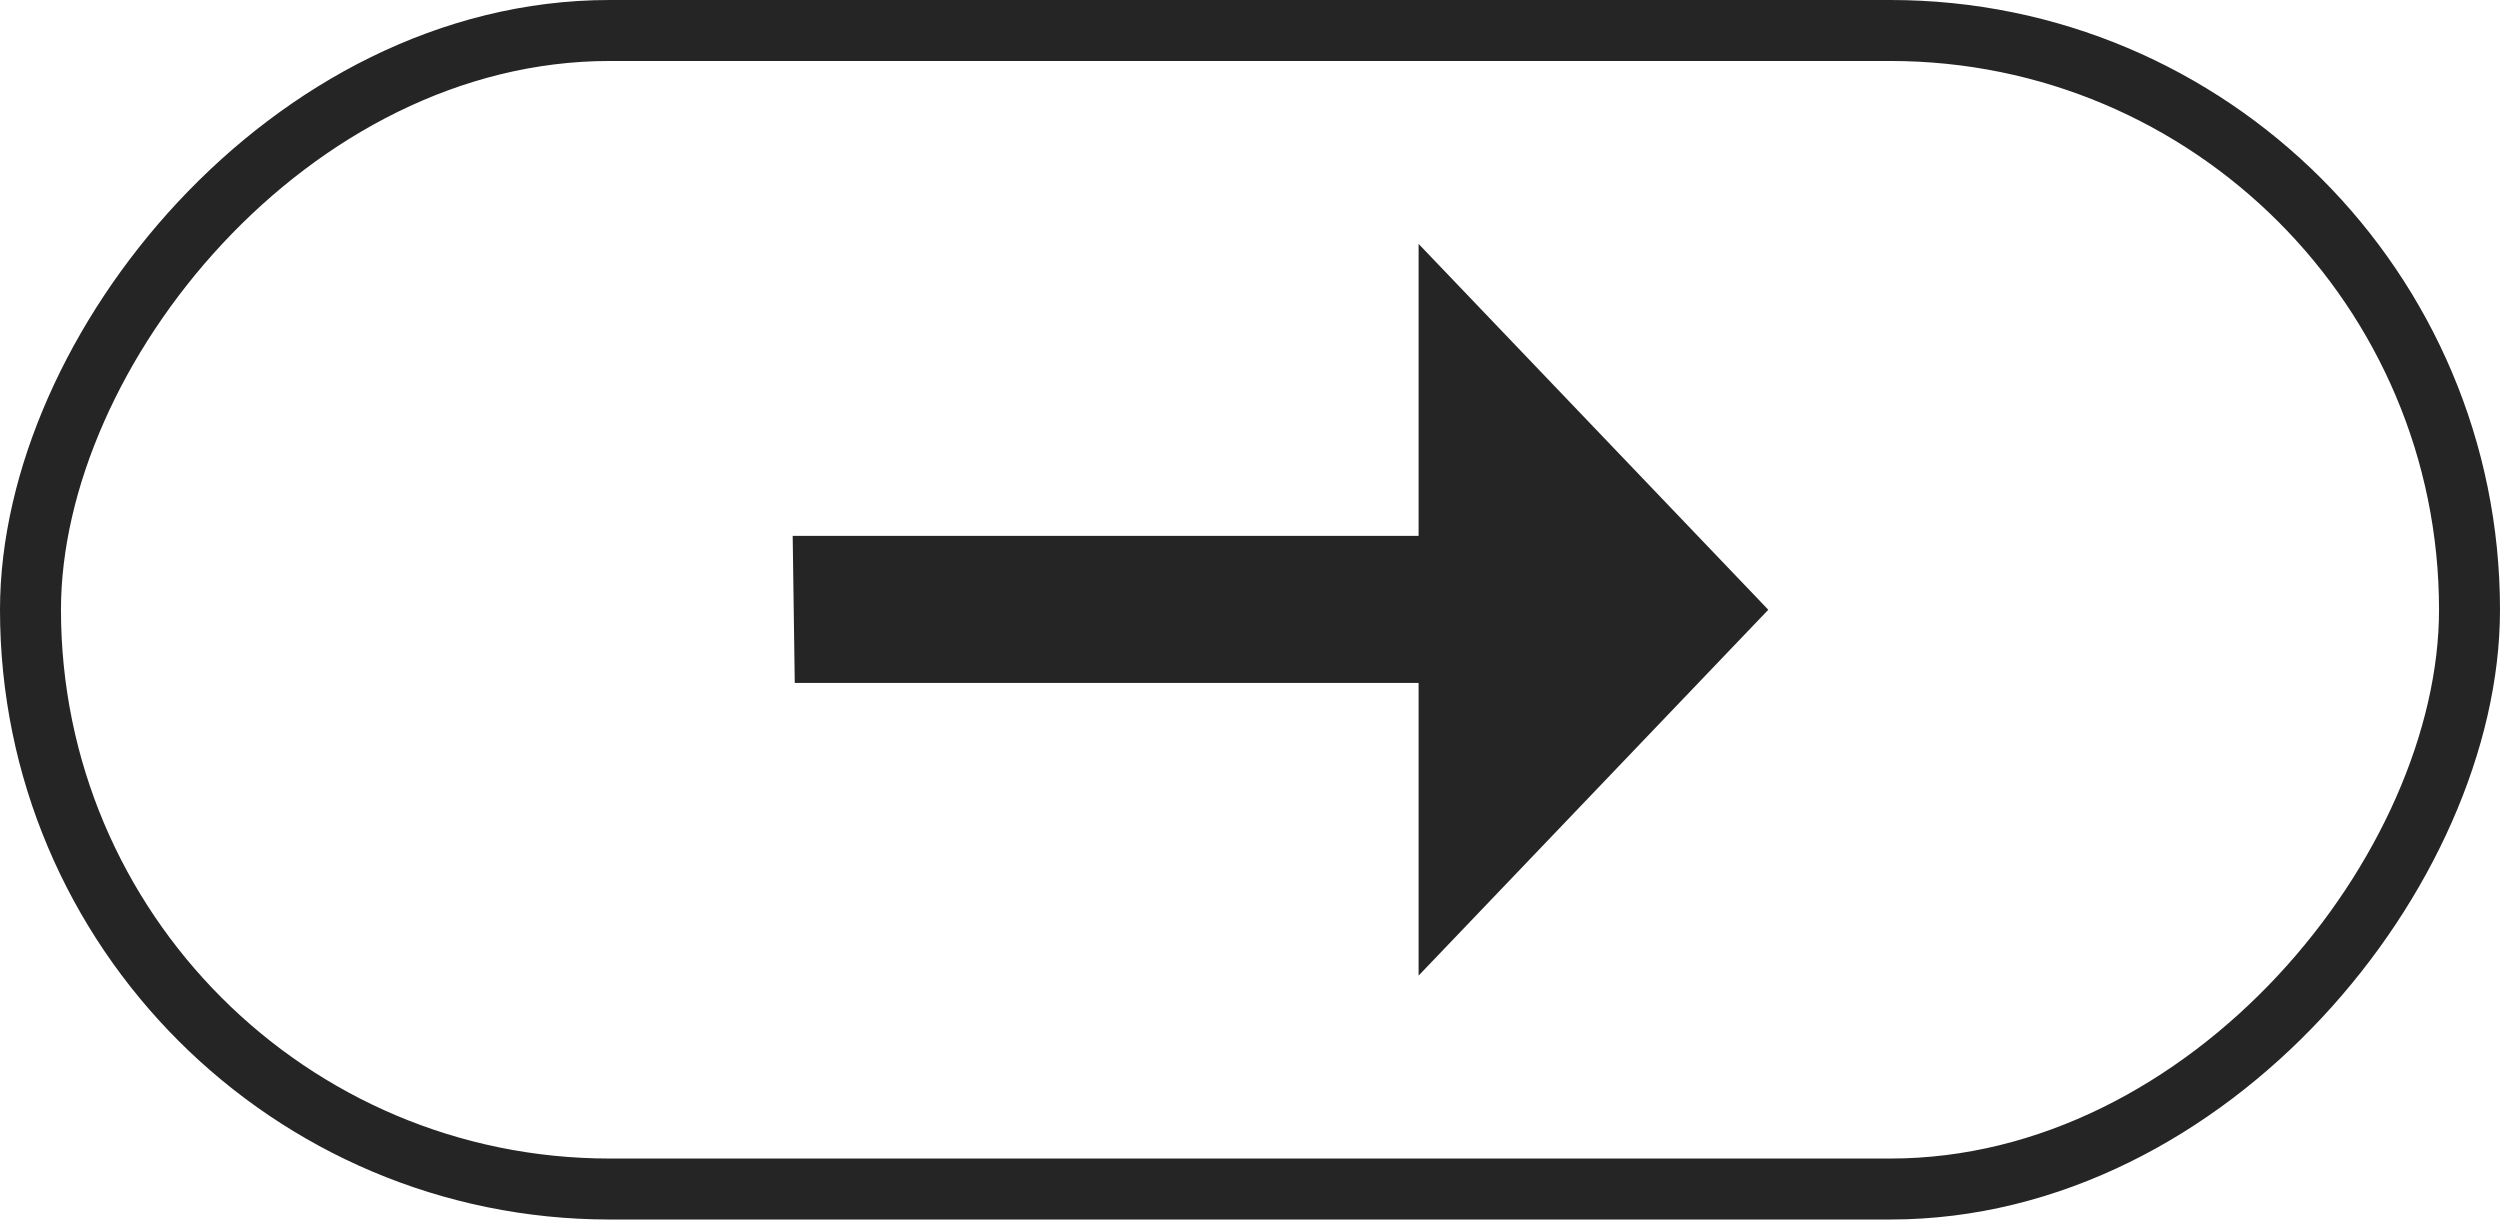
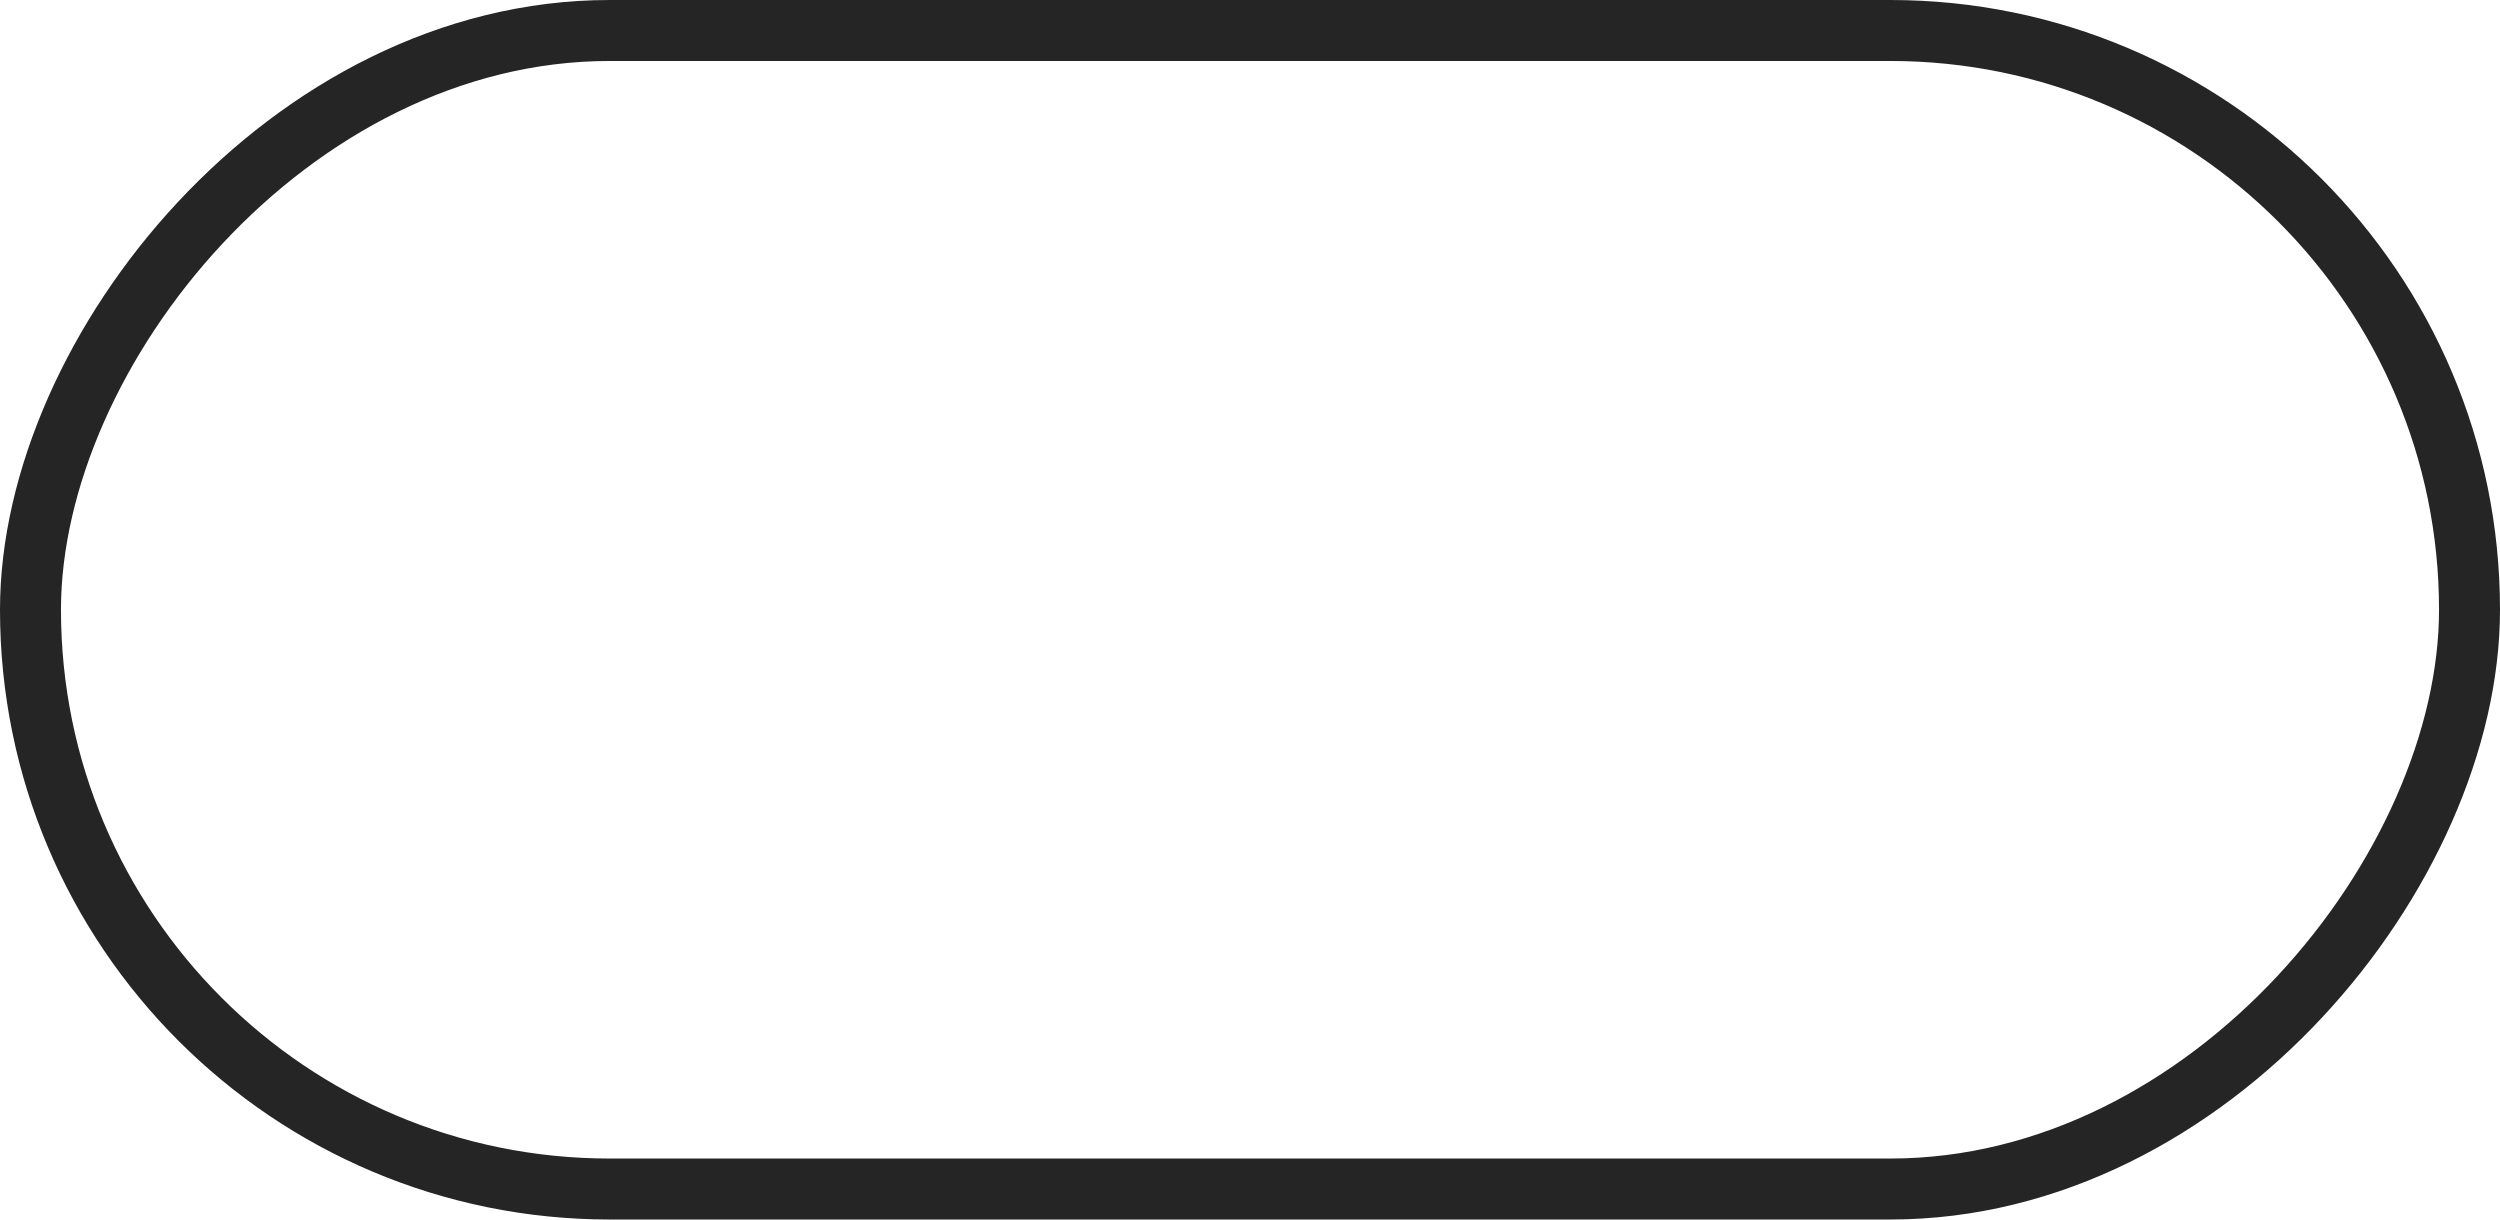
<svg xmlns="http://www.w3.org/2000/svg" width="41" height="20" viewBox="0 0 41 20" fill="none">
-   <path d="M23.265 16V11.2H13.034L13 8.788H23.265V4L29 10L23.265 16Z" fill="#252525" />
  <rect x="-0.5" y="0.5" width="40" height="19" rx="9.5" transform="matrix(-1 0 0 1 40 0)" stroke="#252525" />
</svg>